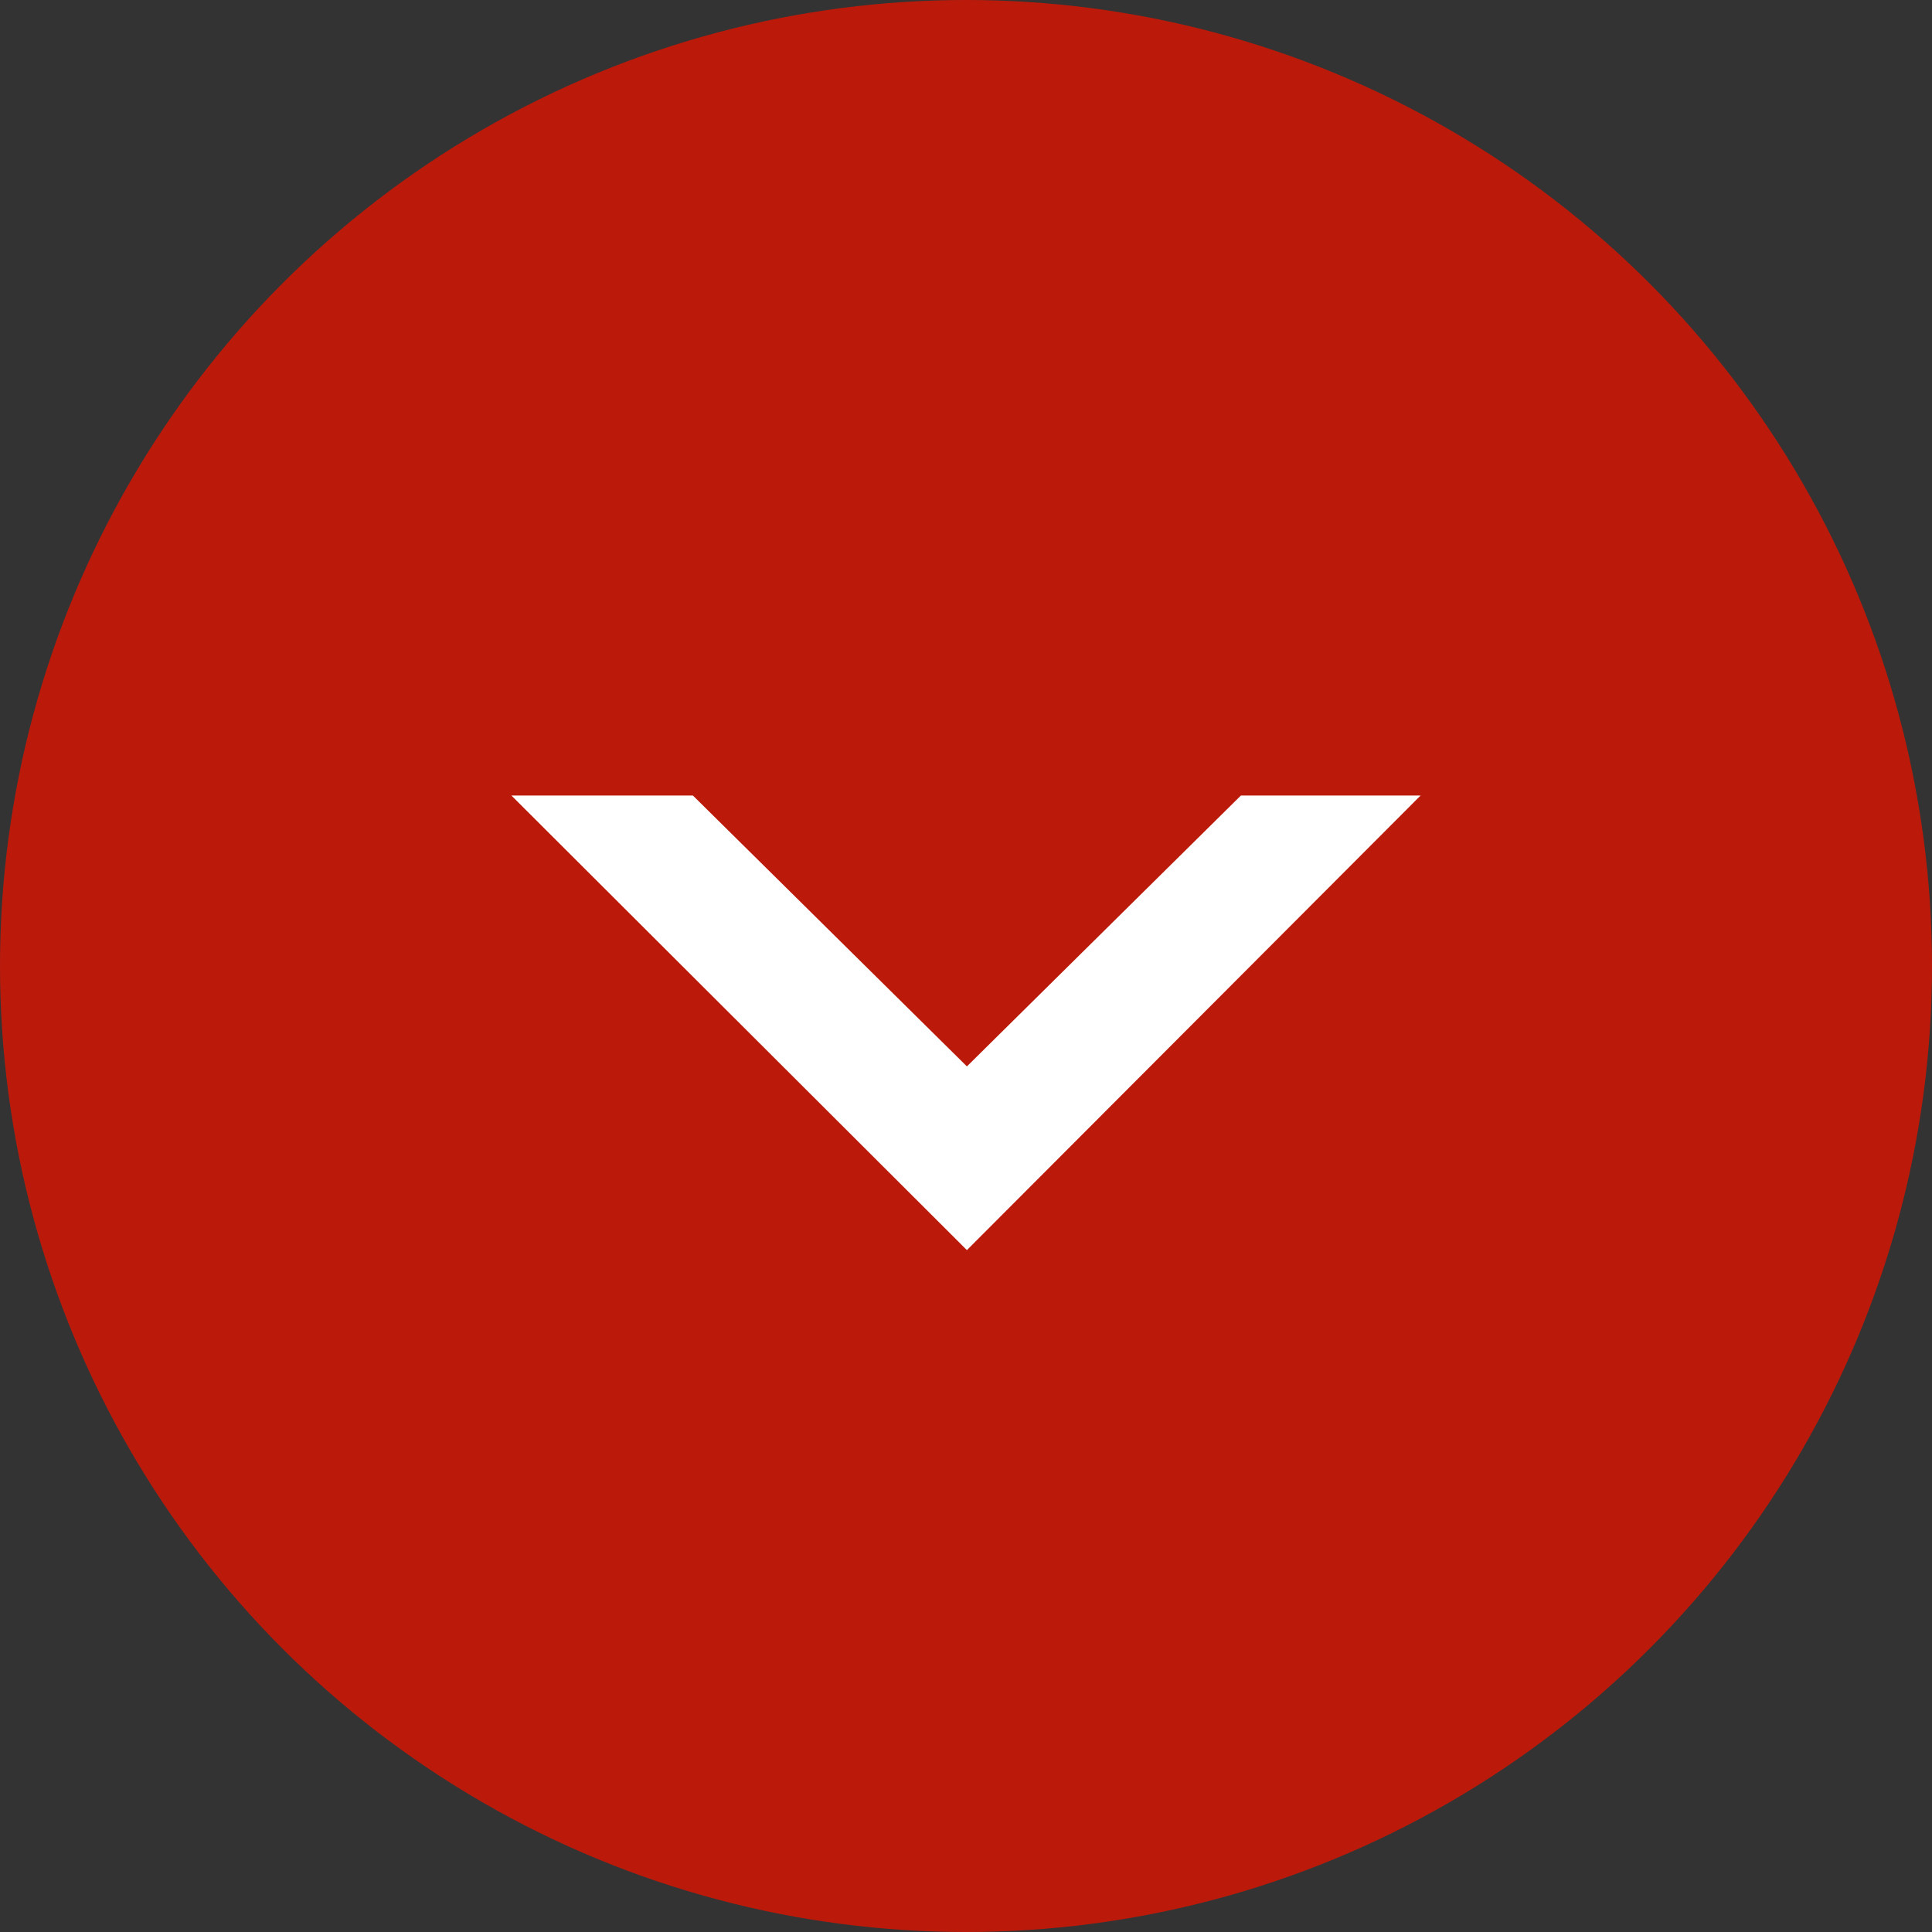
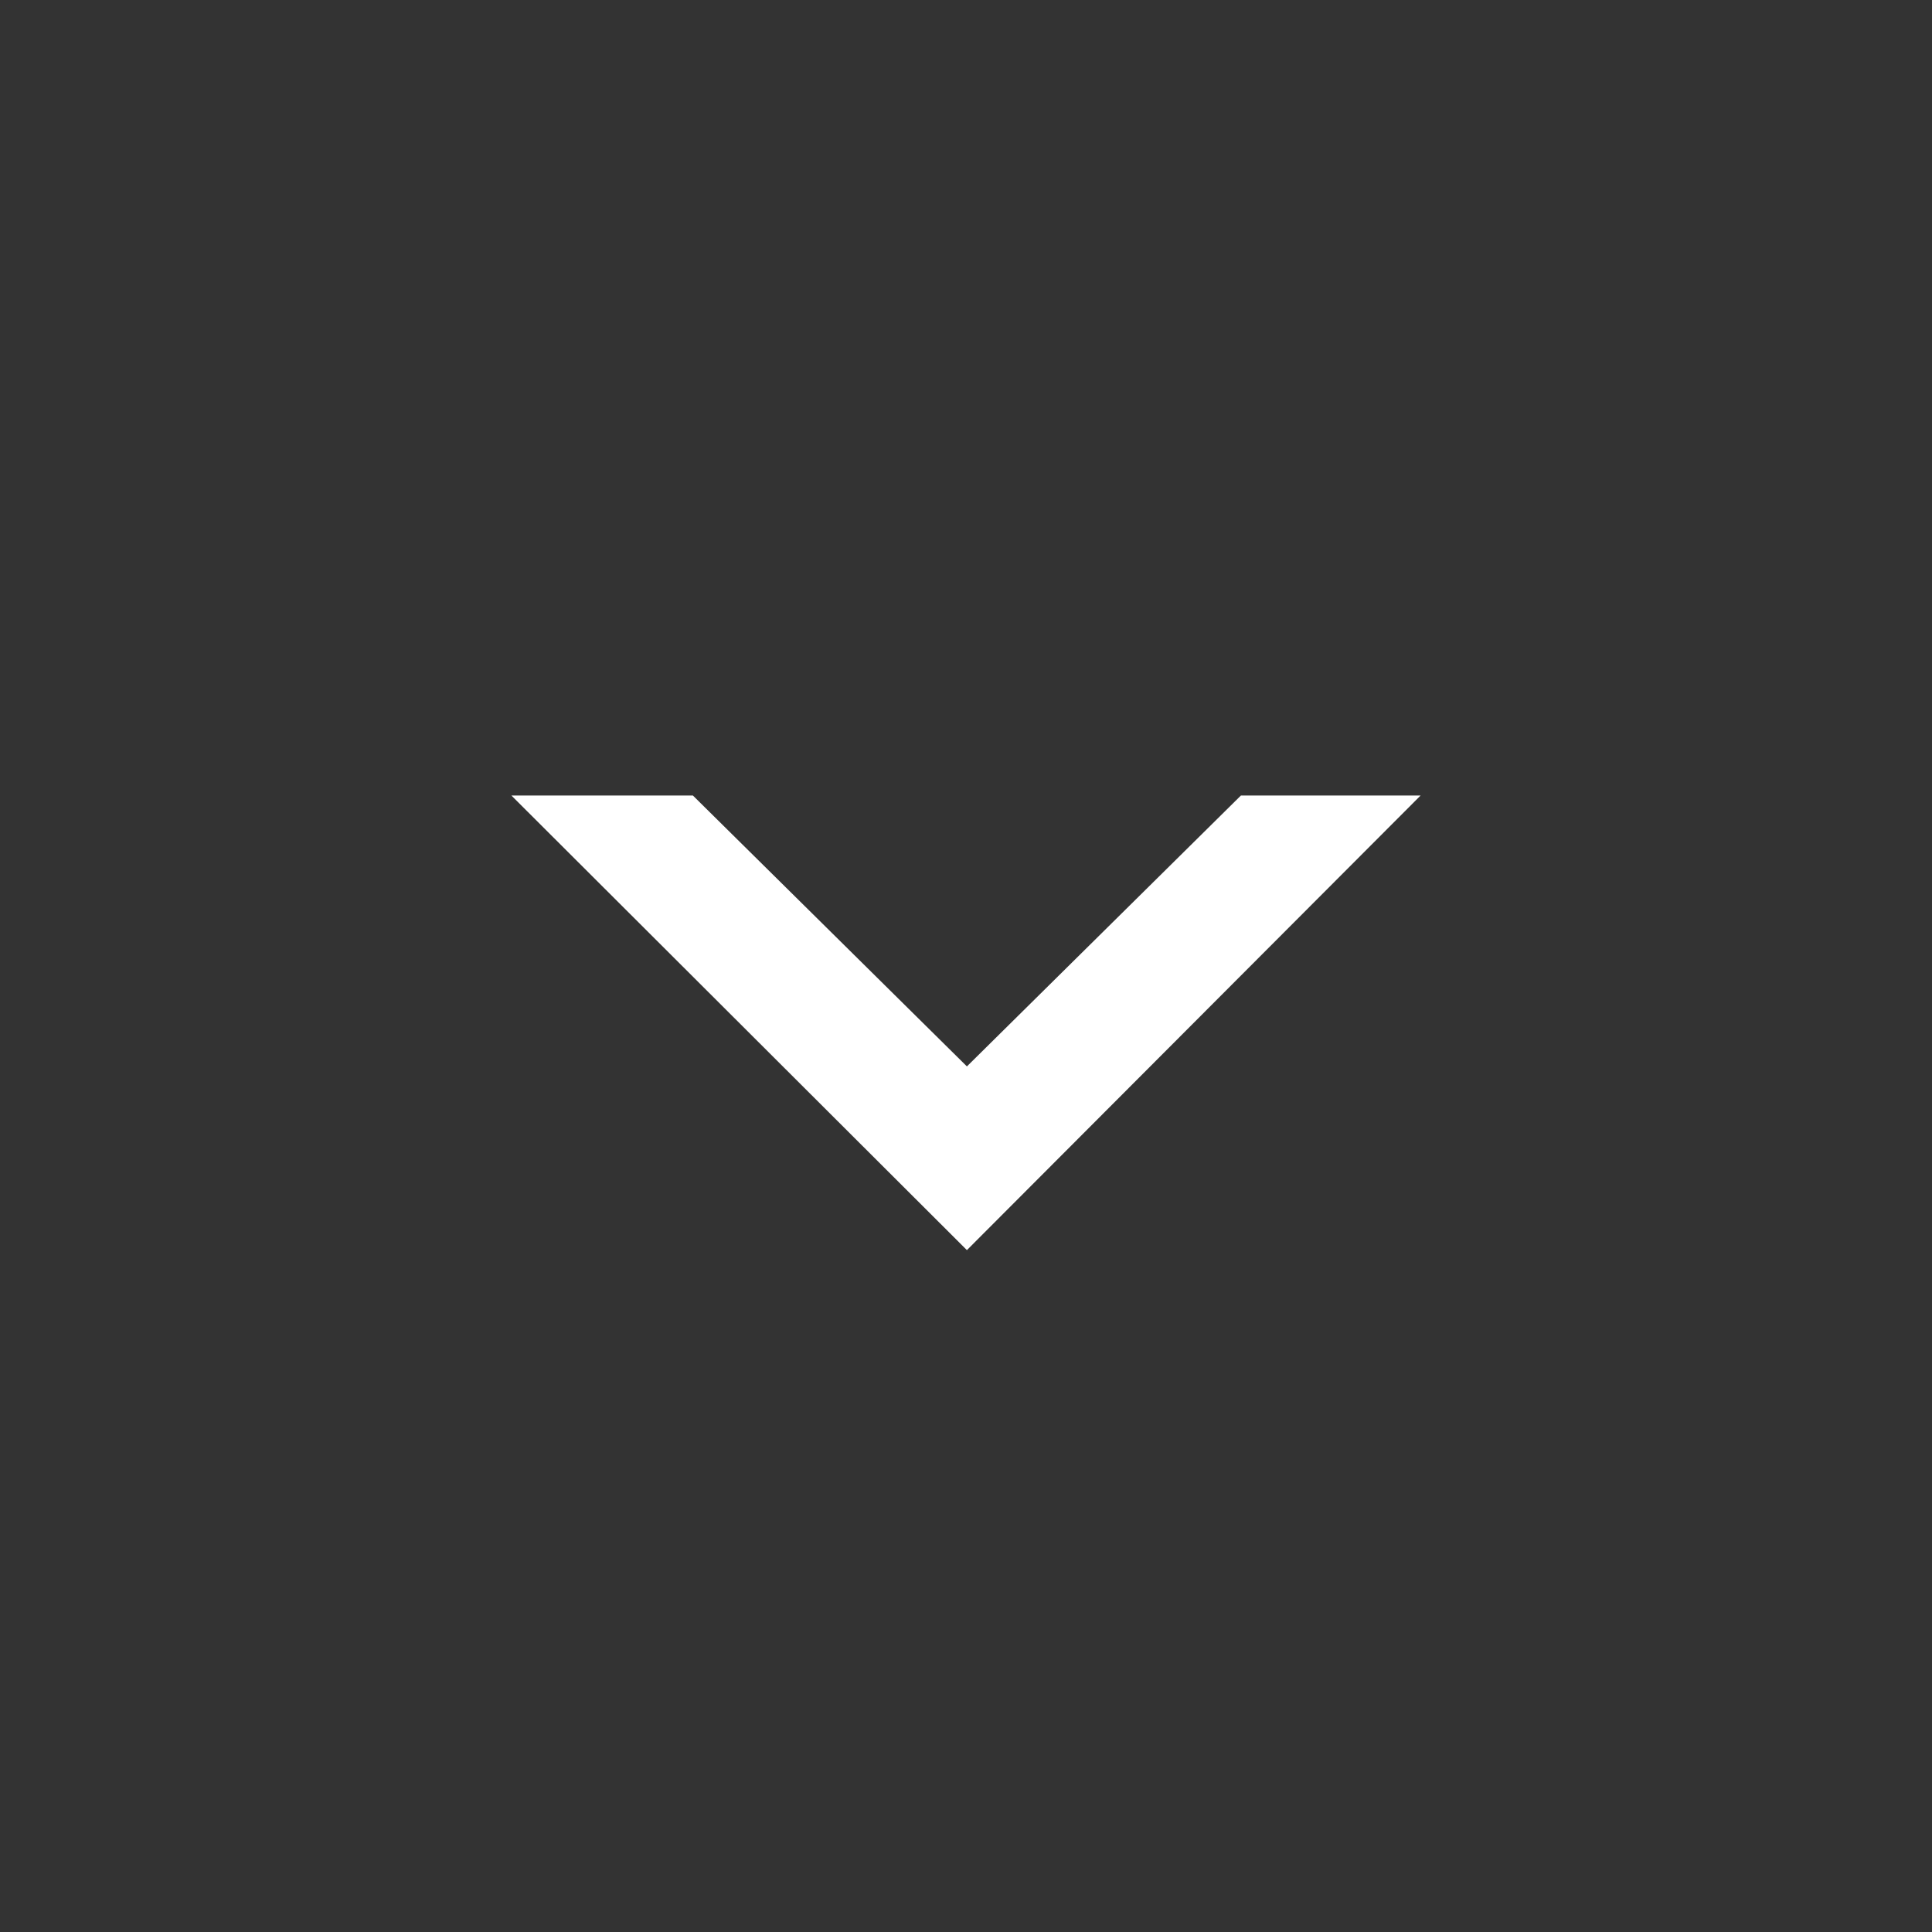
<svg xmlns="http://www.w3.org/2000/svg" width="34" height="34" viewBox="0 0 34 34">
  <rect x="0" y="0" width="34" height="34" fill="#333333" stroke="none" />
  <g transform="translate(-481 -1266)">
-     <circle cx="17" cy="17" r="17" transform="translate(481 1266)" fill="#bb1a0b" />
-     <path d="M1.116,6.854,5.883,2.032,1.116-2.79V-5.952l8,7.984-8,8.016Z" transform="translate(500.048 1278.884) rotate(90)" fill="#fff" />
+     <path d="M1.116,6.854,5.883,2.032,1.116-2.79V-5.952l8,7.984-8,8.016" transform="translate(500.048 1278.884) rotate(90)" fill="#fff" />
  </g>
</svg>